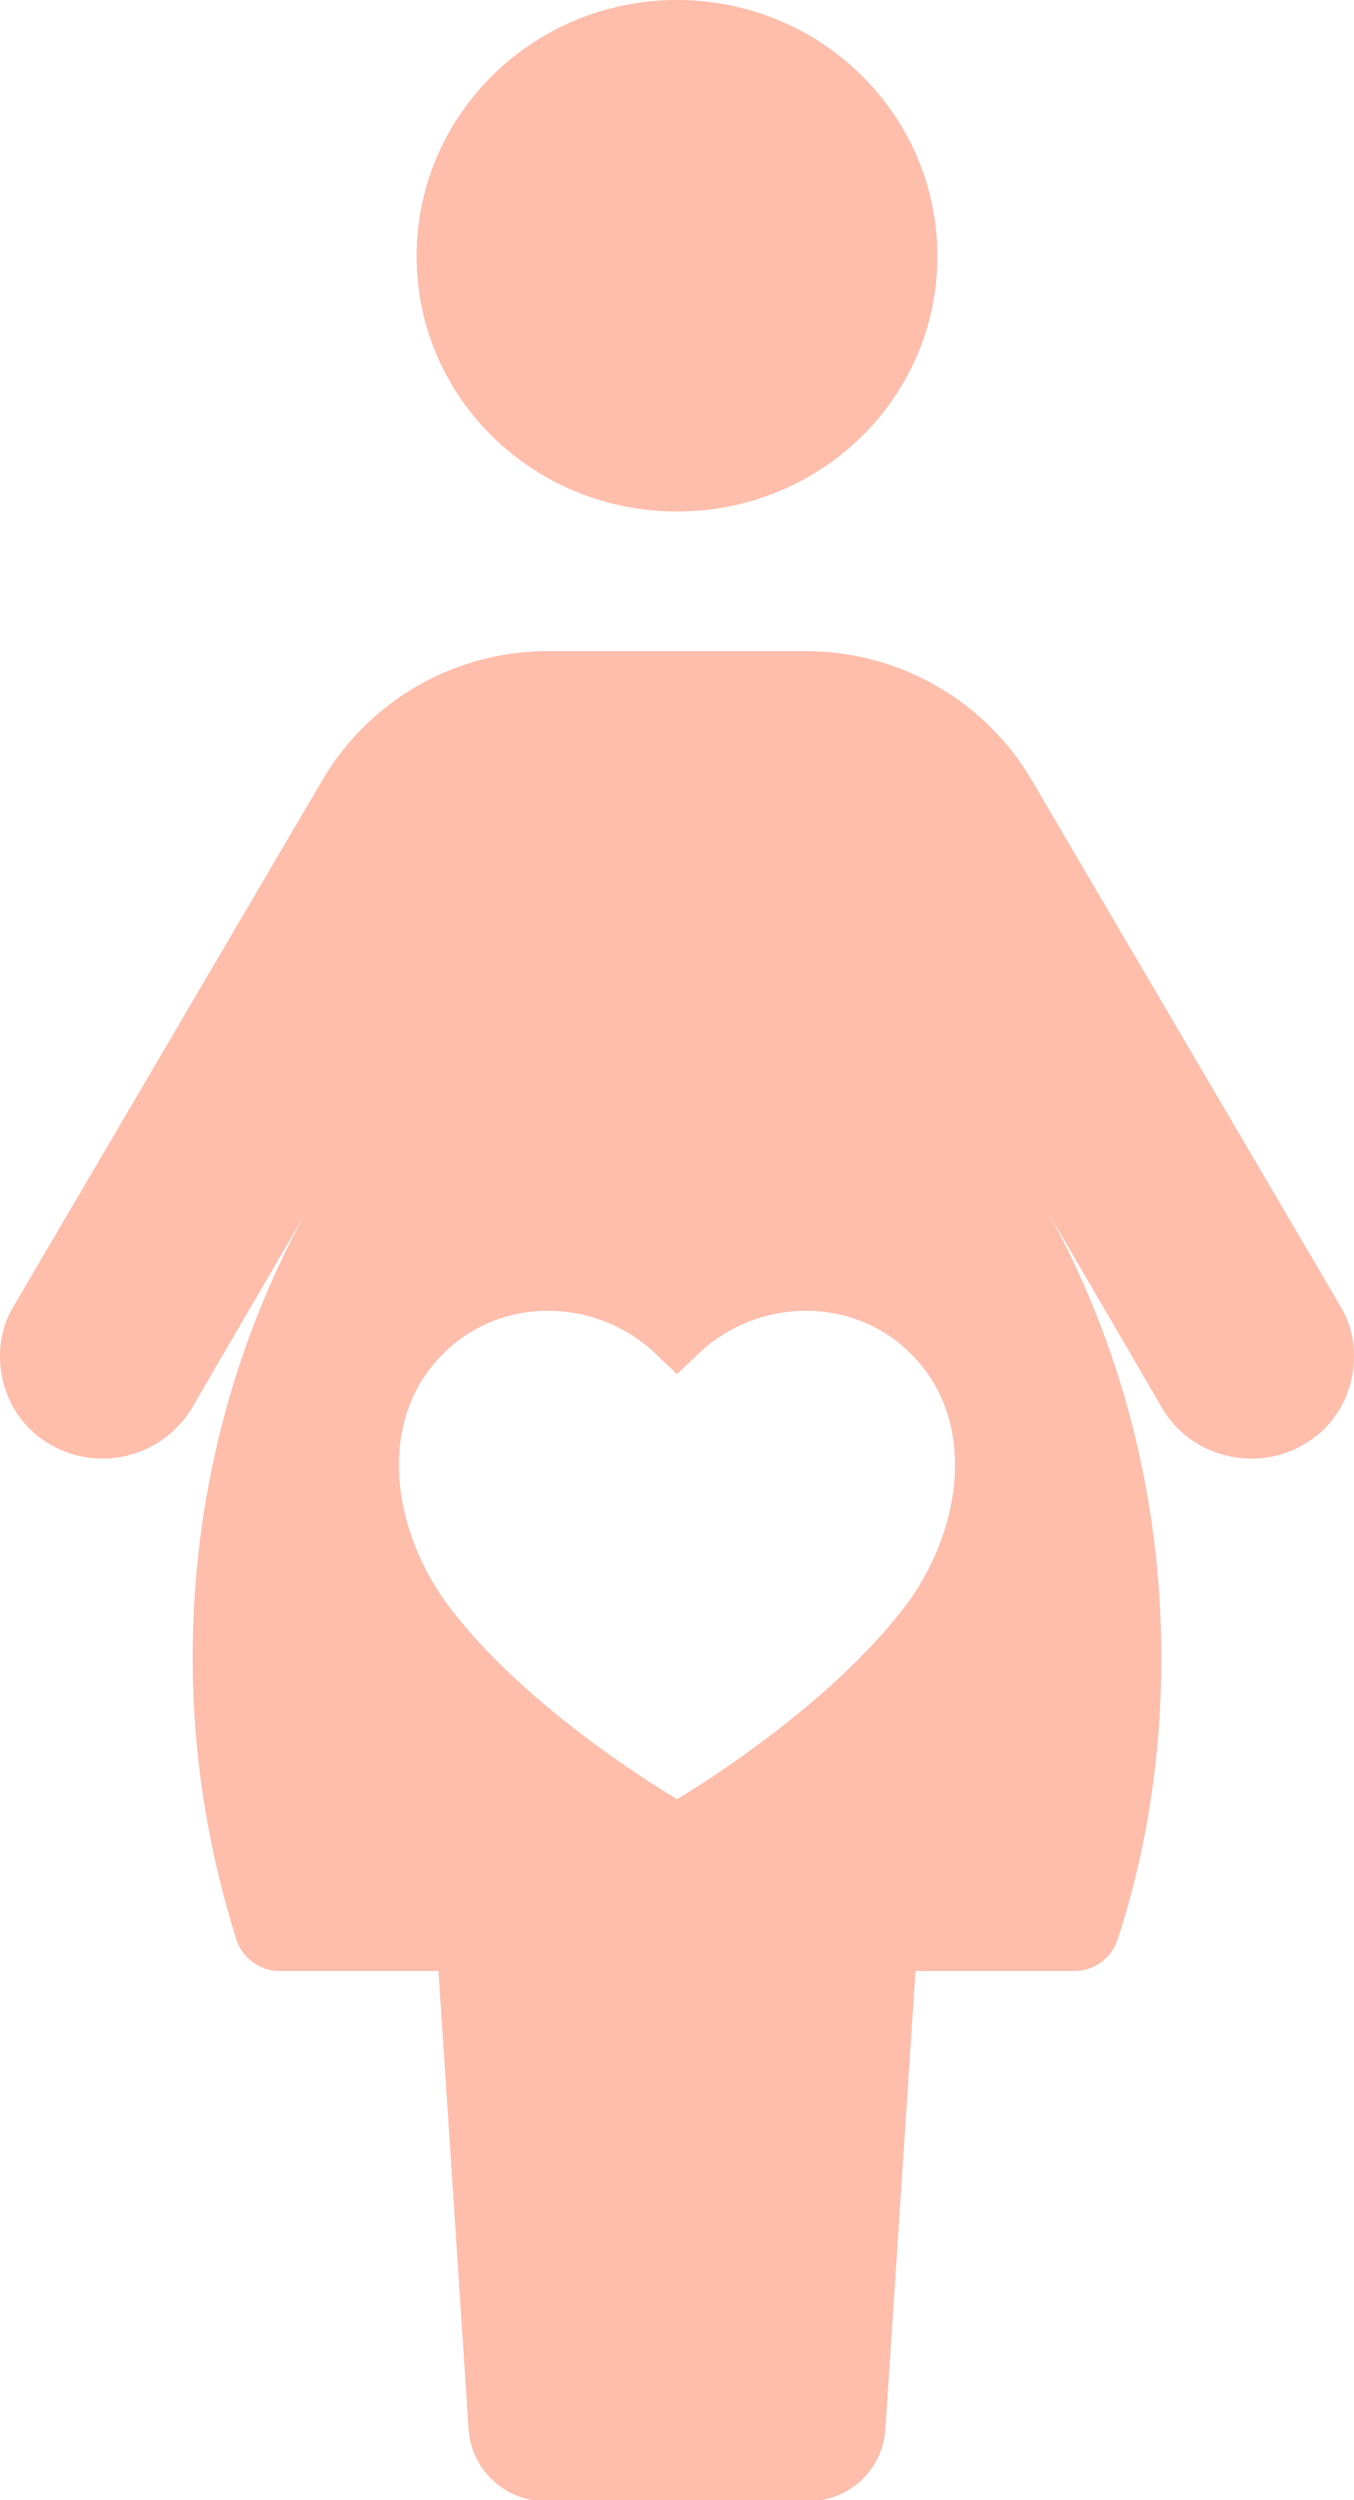
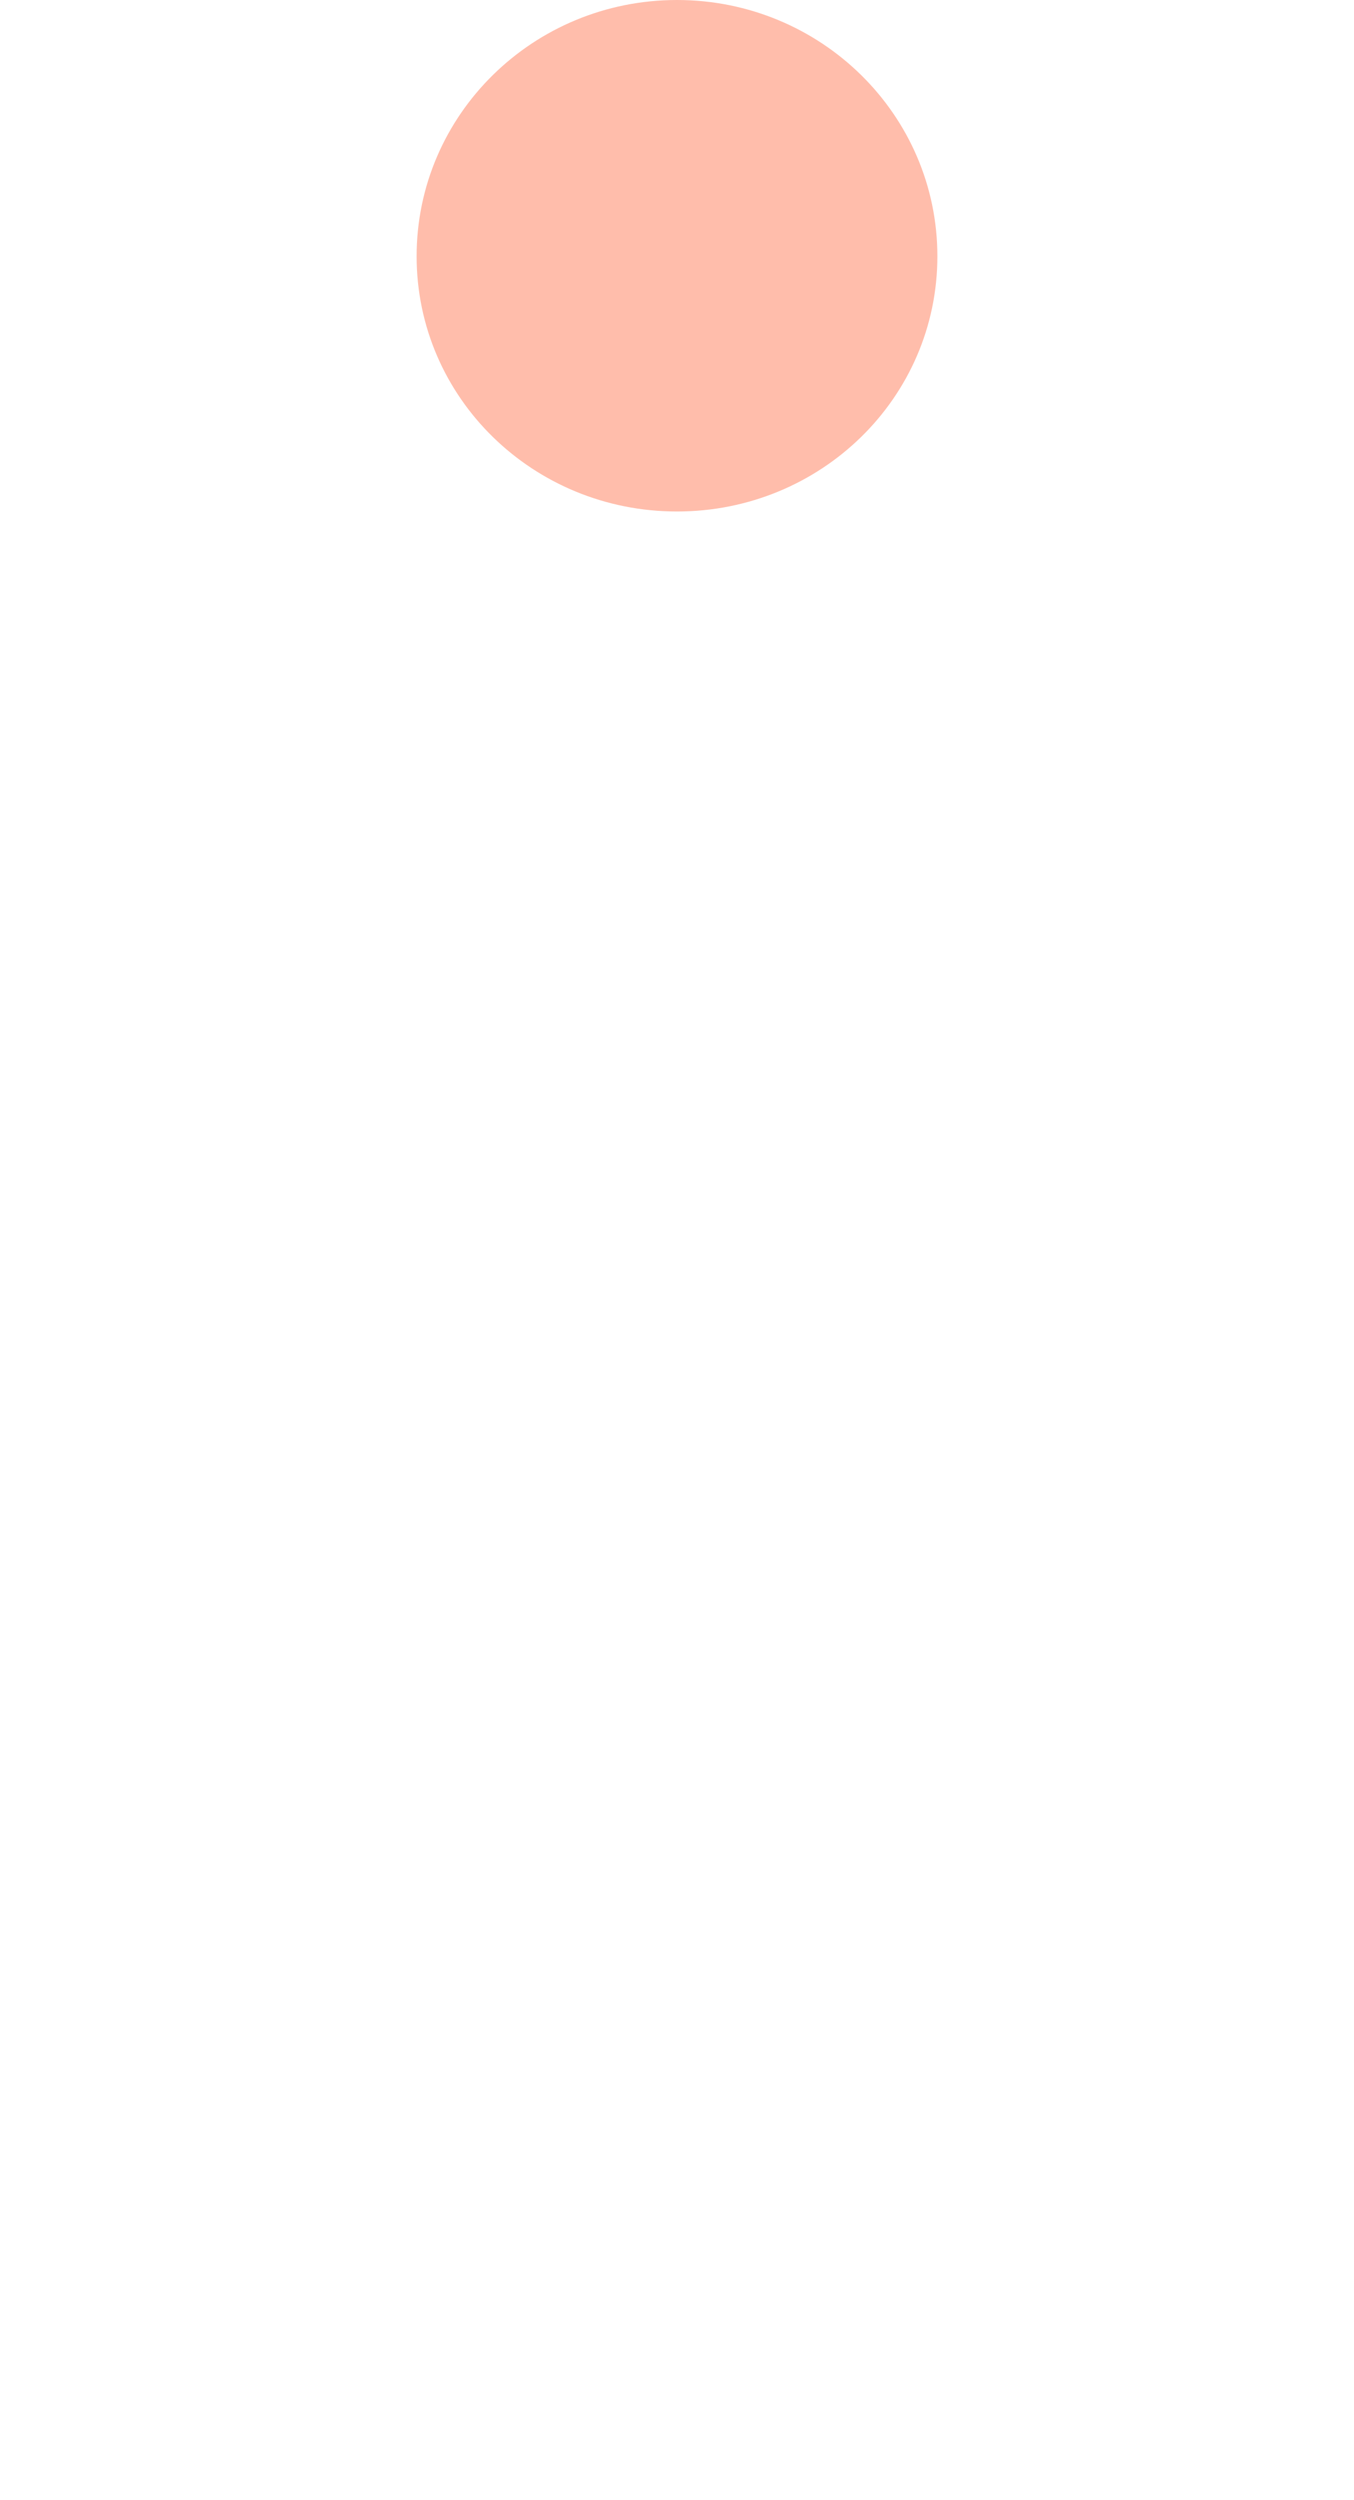
<svg xmlns="http://www.w3.org/2000/svg" id="_レイヤー_2" data-name="レイヤー 2" viewBox="0 0 13 24">
  <defs>
    <style>
      .cls-1 {
        fill: #ffbdab;
      }
    </style>
  </defs>
  <g id="FV">
    <g>
-       <path class="cls-1" d="M12.87,12.54l-2.97-5.06c-.45-.76-1.27-1.23-2.17-1.23h-2.47c-.89,0-1.71.47-2.16,1.23L.13,12.54c-.09.15-.13.31-.13.48,0,.34.17.67.49.85.47.27,1.07.11,1.35-.35l1.09-1.87c-.69,1.26-1.08,2.72-1.08,4.26,0,.95.15,1.85.42,2.71.06.18.23.3.41.3h1.53l.29,4.41c.03.38.35.68.74.68h2.52c.39,0,.71-.3.74-.68l.29-4.41h1.53c.18,0,.35-.12.41-.3.28-.86.42-1.76.42-2.71,0-1.55-.39-3-1.08-4.26l1.09,1.87c.27.46.88.62,1.35.35.32-.18.49-.51.49-.85,0-.17-.04-.33-.13-.48ZM8.72,15.38c-.78,1.05-2.22,1.89-2.22,1.89,0,0-1.45-.84-2.22-1.89-.53-.74-.65-1.75-.04-2.37.56-.58,1.5-.56,2.07,0l.19.18.19-.18c.57-.56,1.51-.58,2.07,0,.61.62.49,1.63-.04,2.37Z" />
      <path class="cls-1" d="M6.5,0c1.38,0,2.5,1.1,2.5,2.46s-1.12,2.45-2.5,2.45-2.5-1.09-2.5-2.45S5.12,0,6.5,0Z" />
    </g>
  </g>
</svg>